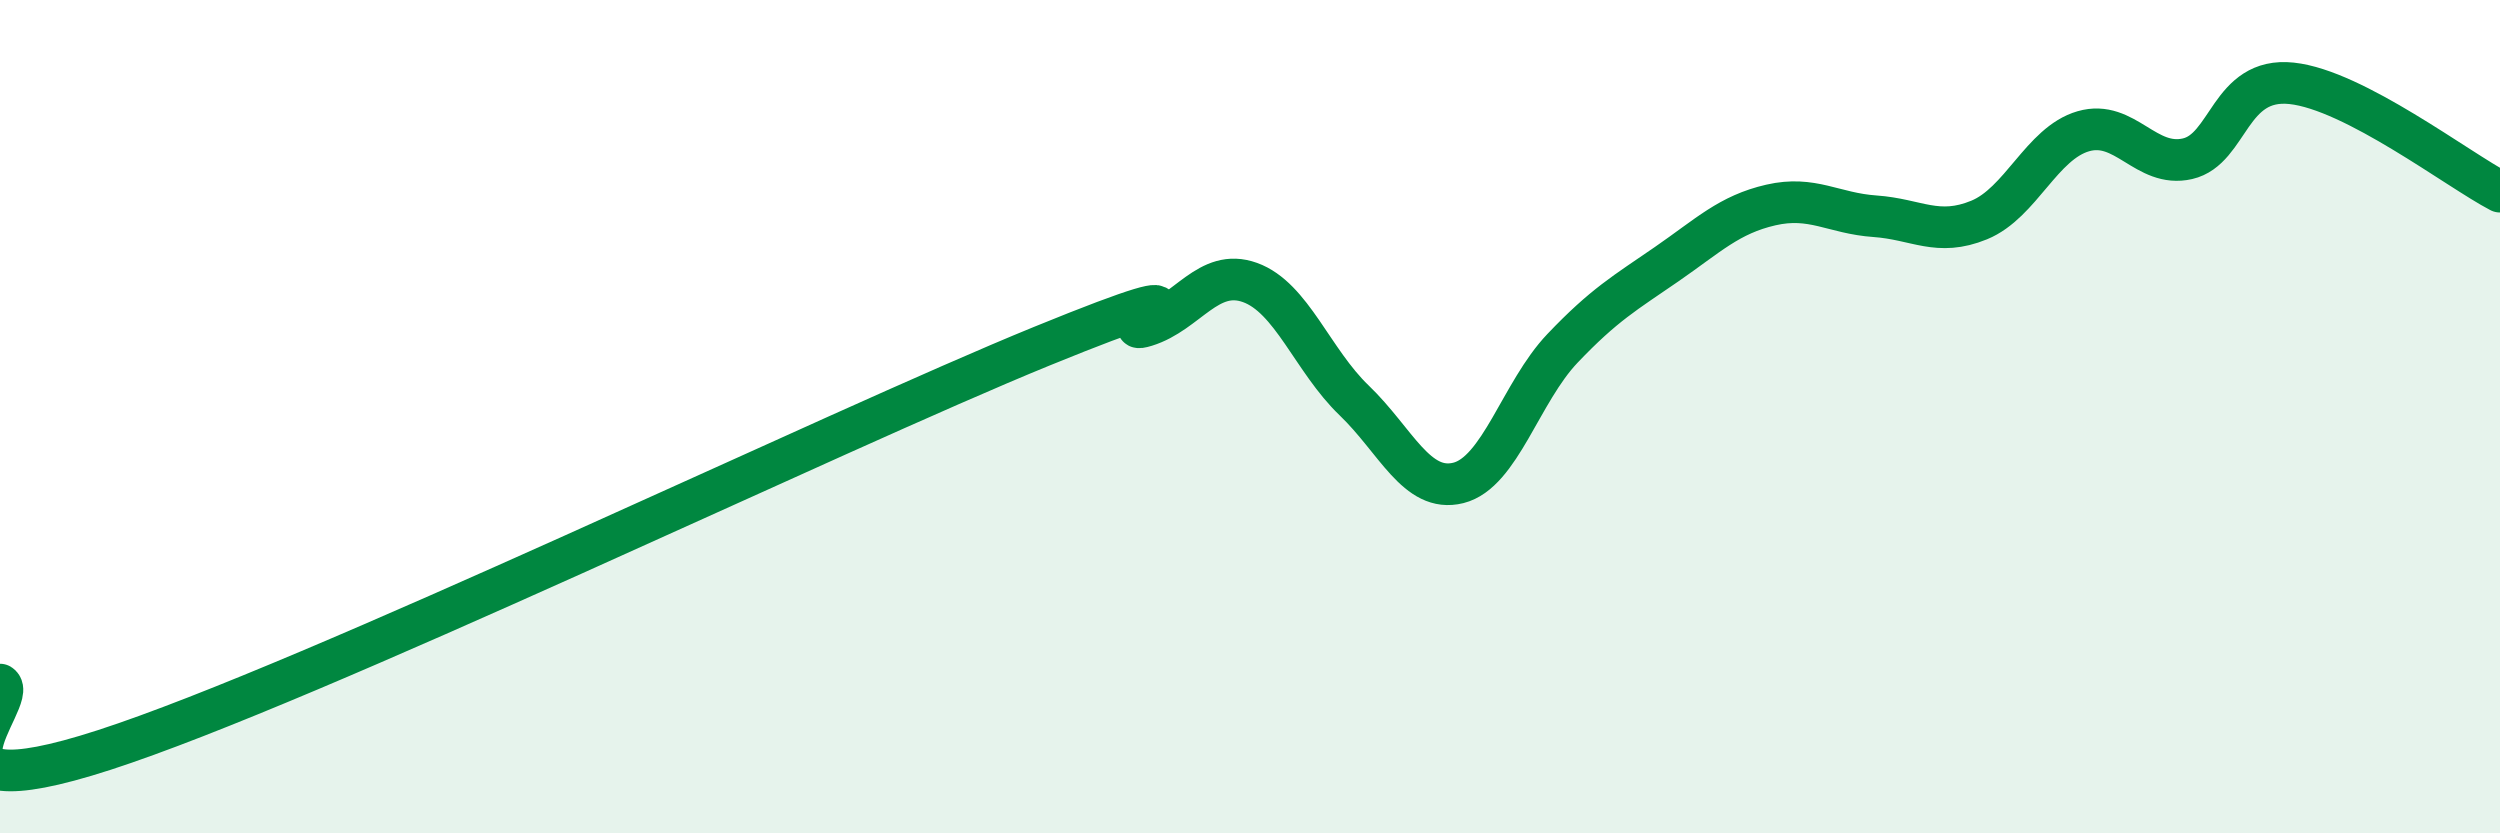
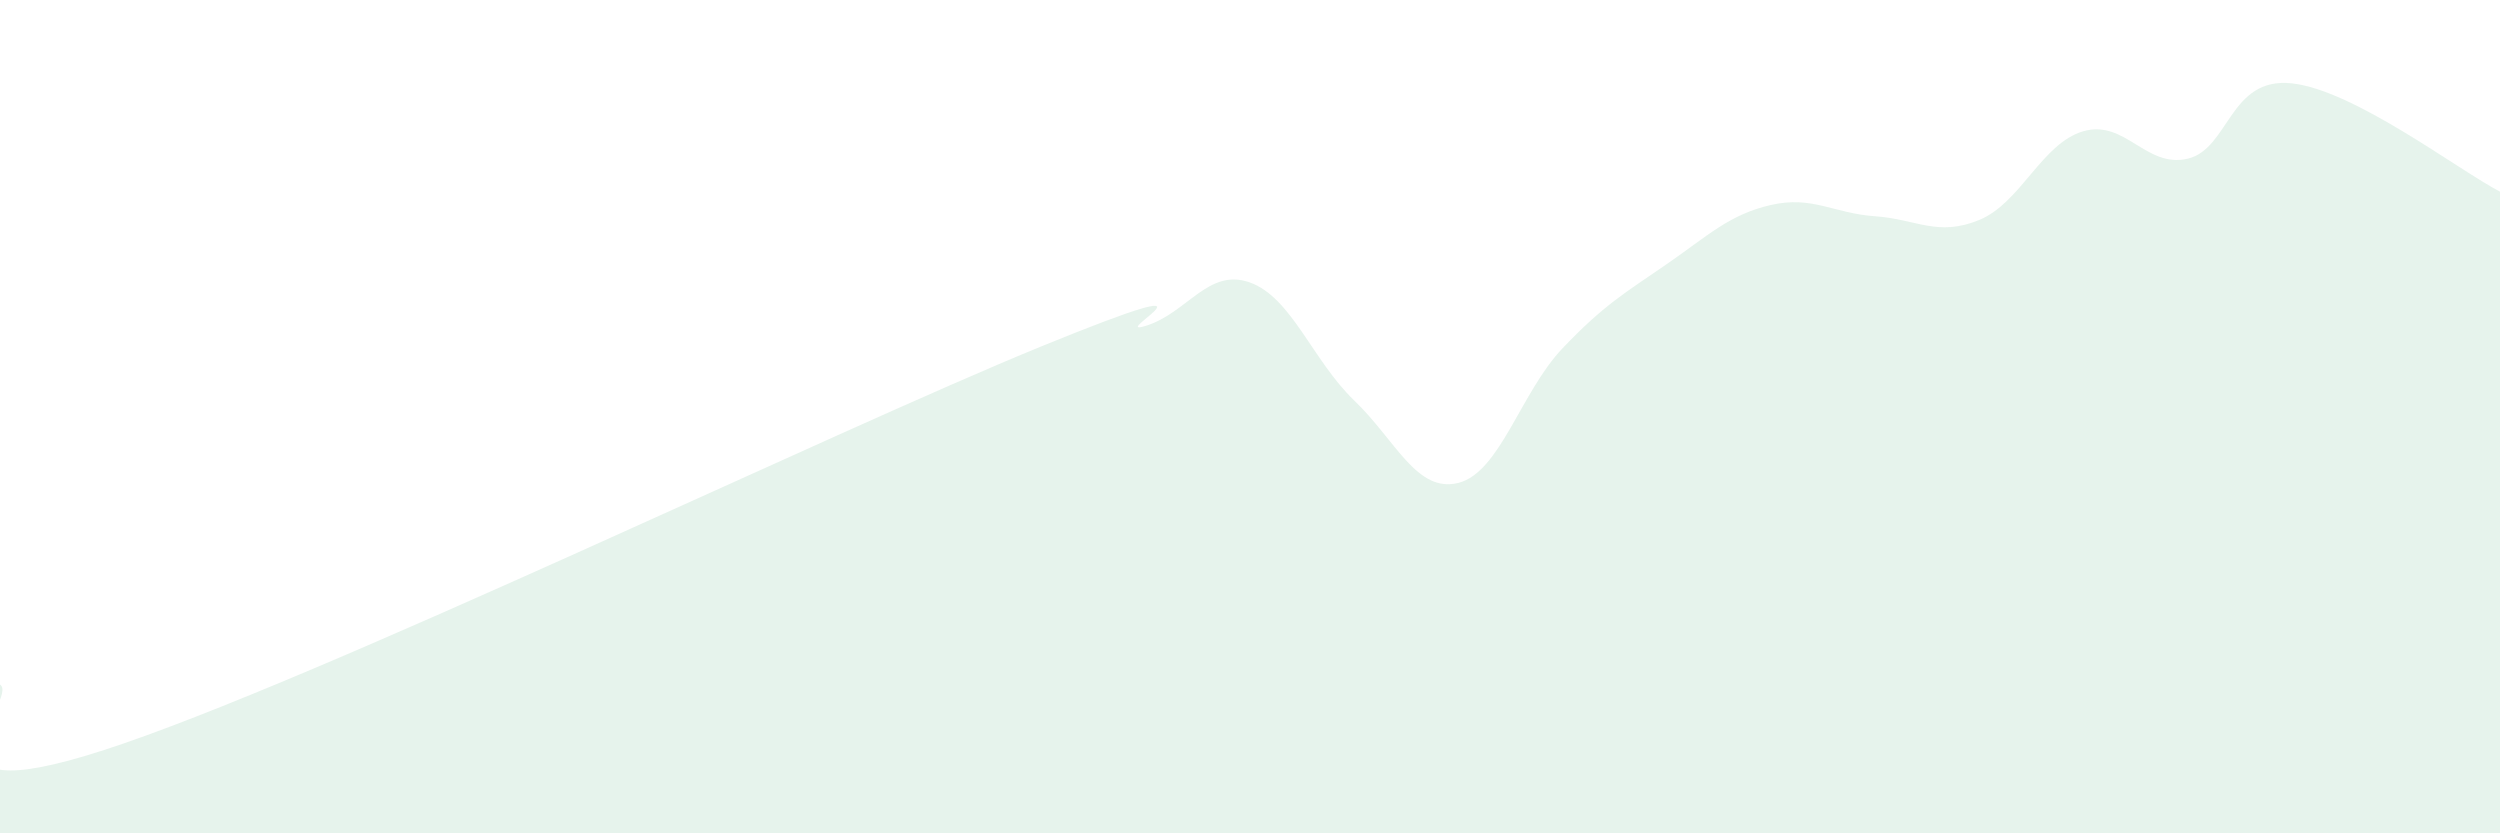
<svg xmlns="http://www.w3.org/2000/svg" width="60" height="20" viewBox="0 0 60 20">
  <path d="M 0,16.43 C 0.5,16.74 -2.5,19.62 2.5,18 C 7.5,16.38 20,10.35 25,8.31 C 30,6.27 26.5,8.13 27.5,7.82 C 28.5,7.51 29,6.42 30,6.78 C 31,7.14 31.5,8.65 32.5,9.61 C 33.5,10.57 34,11.84 35,11.59 C 36,11.34 36.5,9.41 37.5,8.36 C 38.5,7.31 39,7.03 40,6.34 C 41,5.65 41.5,5.15 42.5,4.92 C 43.5,4.69 44,5.12 45,5.19 C 46,5.26 46.5,5.69 47.5,5.28 C 48.5,4.87 49,3.44 50,3.15 C 51,2.86 51.5,4.04 52.5,3.81 C 53.5,3.58 53.5,1.84 55,2 C 56.5,2.16 59,4.08 60,4.6L60 20L0 20Z" fill="#008740" opacity="0.1" stroke-linecap="round" stroke-linejoin="round" />
-   <path d="M 0,16.43 C 0.5,16.74 -2.5,19.62 2.5,18 C 7.5,16.38 20,10.35 25,8.31 C 30,6.27 26.5,8.13 27.5,7.82 C 28.5,7.51 29,6.42 30,6.78 C 31,7.14 31.5,8.65 32.5,9.61 C 33.5,10.57 34,11.84 35,11.59 C 36,11.34 36.5,9.41 37.5,8.36 C 38.5,7.31 39,7.03 40,6.34 C 41,5.65 41.5,5.15 42.5,4.92 C 43.5,4.69 44,5.12 45,5.19 C 46,5.26 46.5,5.69 47.5,5.28 C 48.5,4.87 49,3.44 50,3.15 C 51,2.86 51.5,4.04 52.5,3.81 C 53.5,3.58 53.5,1.84 55,2 C 56.5,2.16 59,4.08 60,4.6" stroke="#008740" stroke-width="1" fill="none" stroke-linecap="round" stroke-linejoin="round" />
</svg>